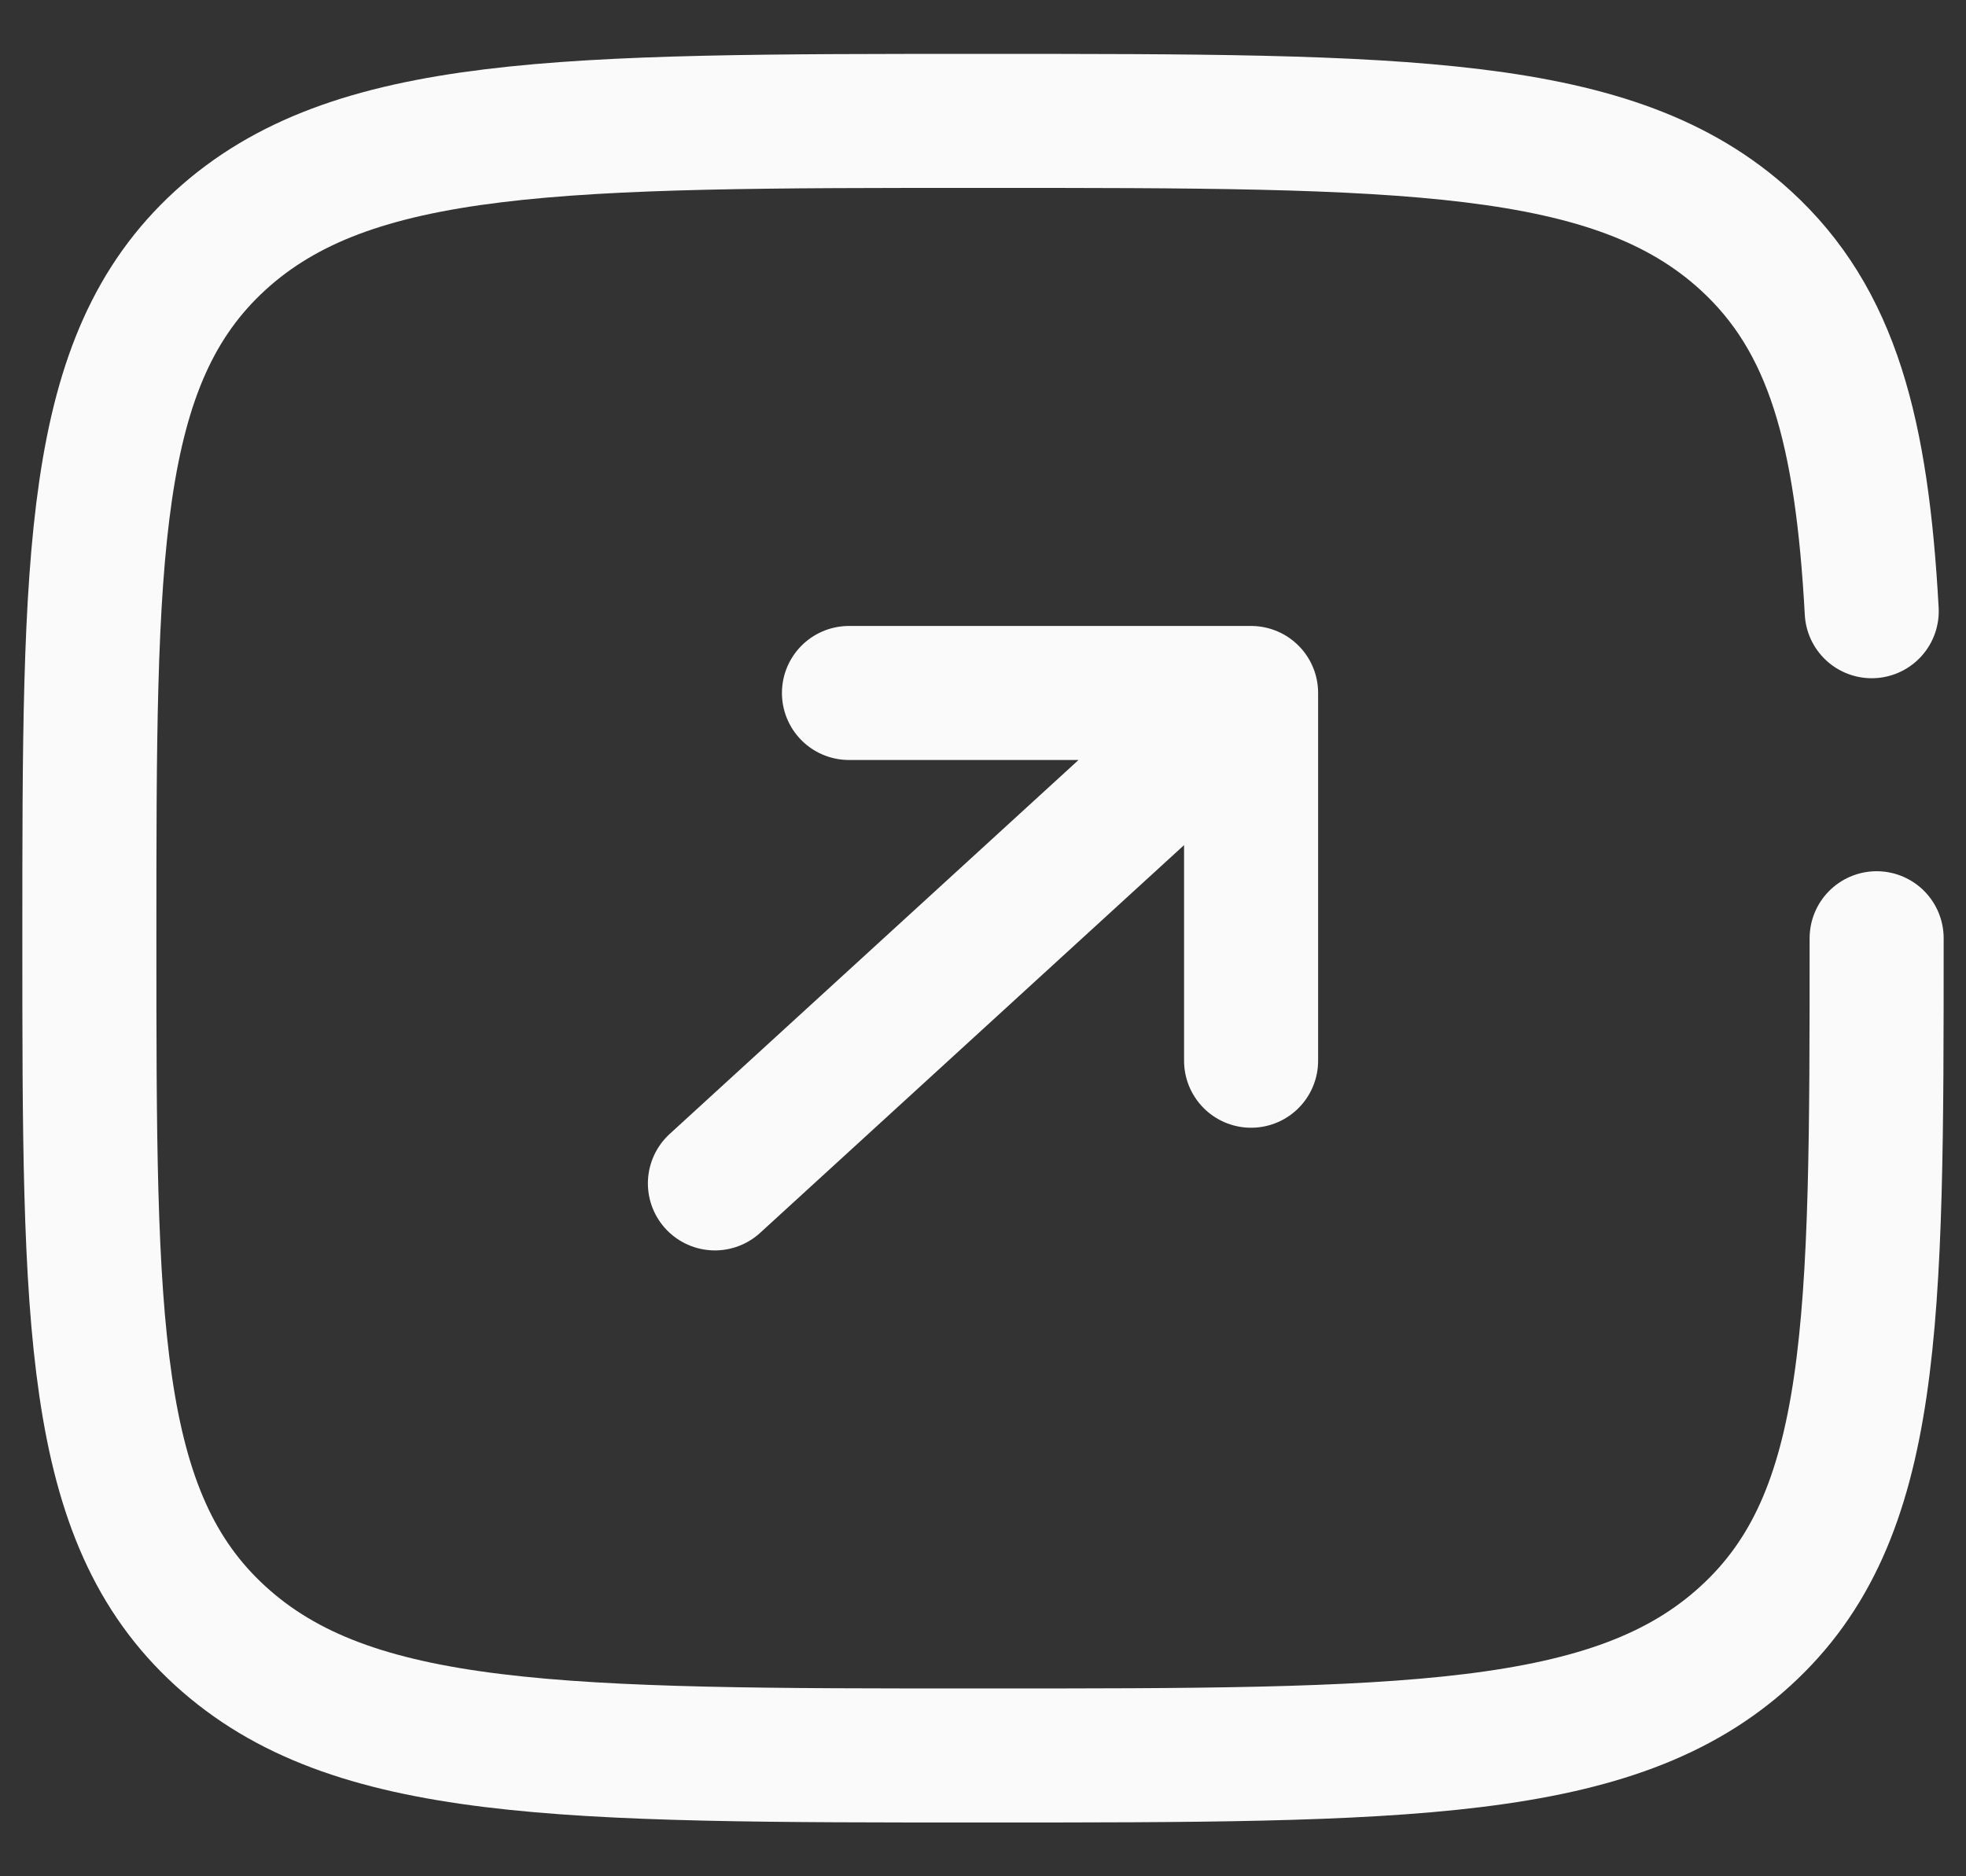
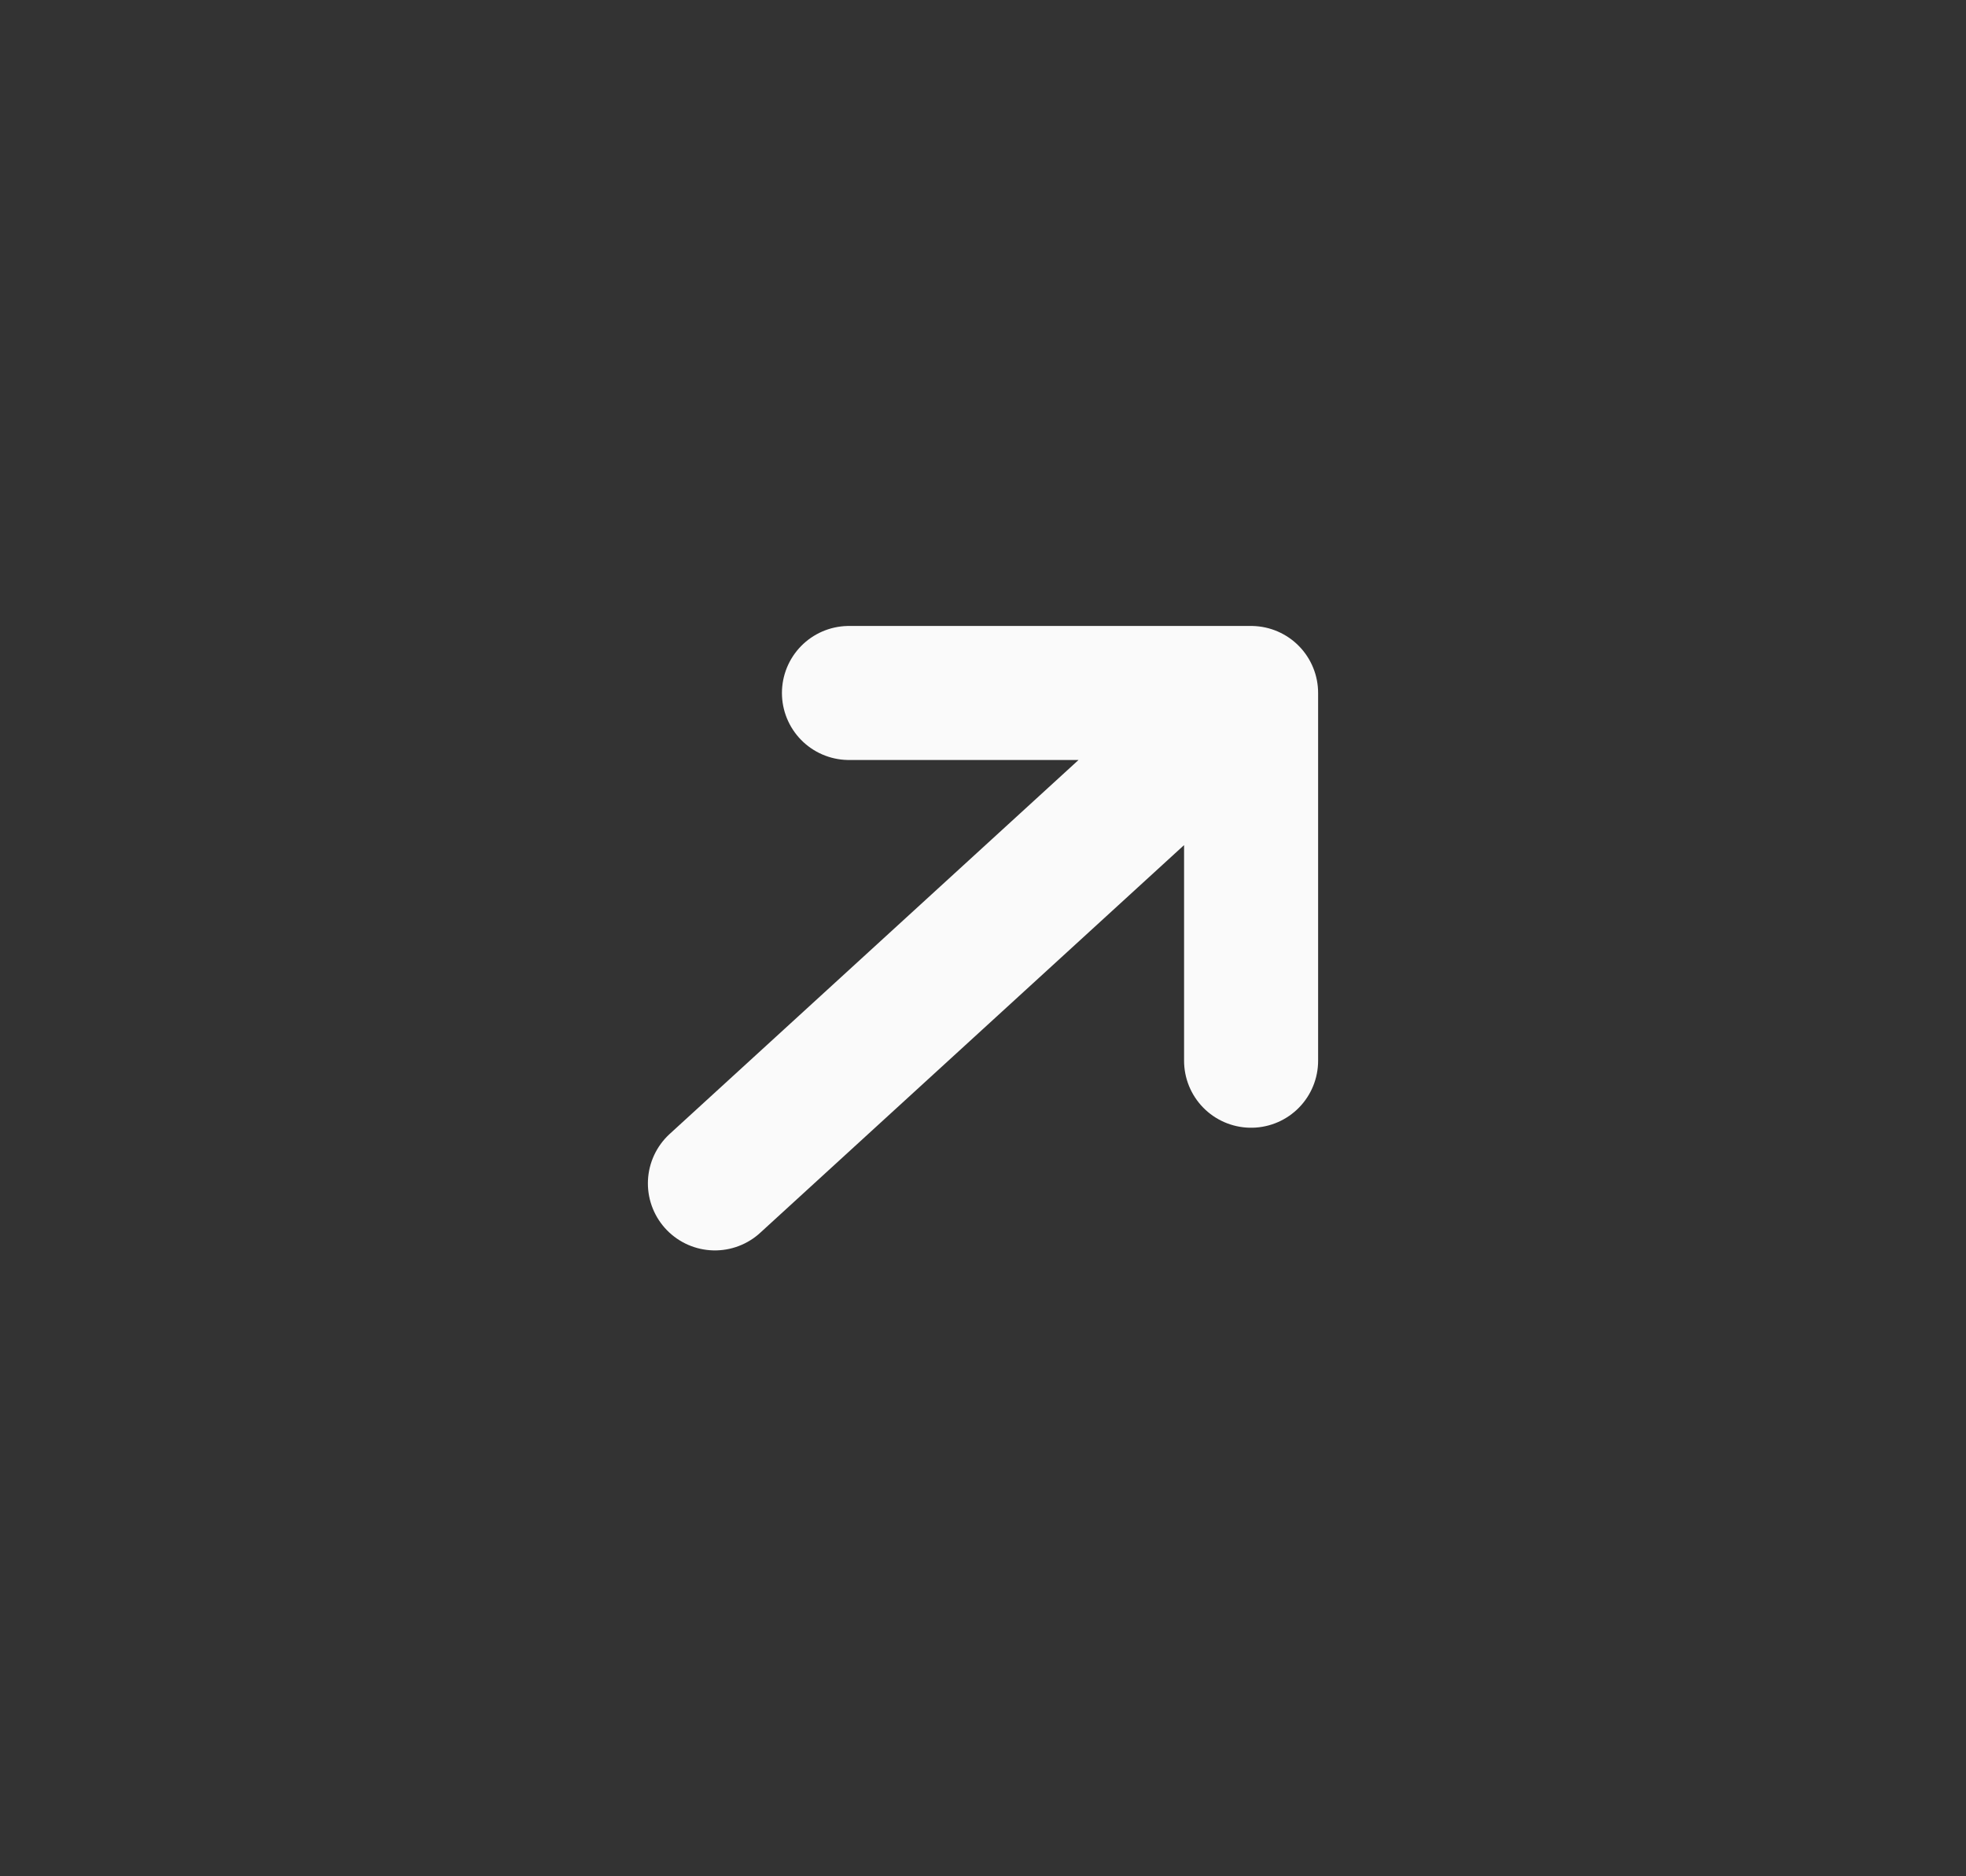
<svg xmlns="http://www.w3.org/2000/svg" width="22" height="21" viewBox="0 0 22 21" fill="none">
  <rect x="0" y="0" width="22" height="21" fill="#333333" stroke="none" />
  <path d="M8 13.245L14 7.756M14 7.756H9.5M14 7.756V11.872" stroke="#FAFAFA" stroke-width="1.5" stroke-linecap="round" stroke-linejoin="round" />
-   <path d="M21 10.501C21 14.813 21 16.969 19.535 18.308C18.072 19.648 15.714 19.648 11 19.648C6.286 19.648 3.929 19.648 2.464 18.308C1 16.97 1 14.813 1 10.501C1 6.188 1 4.032 2.464 2.692C3.93 1.353 6.286 1.353 11 1.353C15.714 1.353 18.071 1.353 19.535 2.692C20.509 3.583 20.835 4.835 20.945 6.841" stroke="#FAFAFA" stroke-width="1.5" stroke-linecap="round" />
</svg>